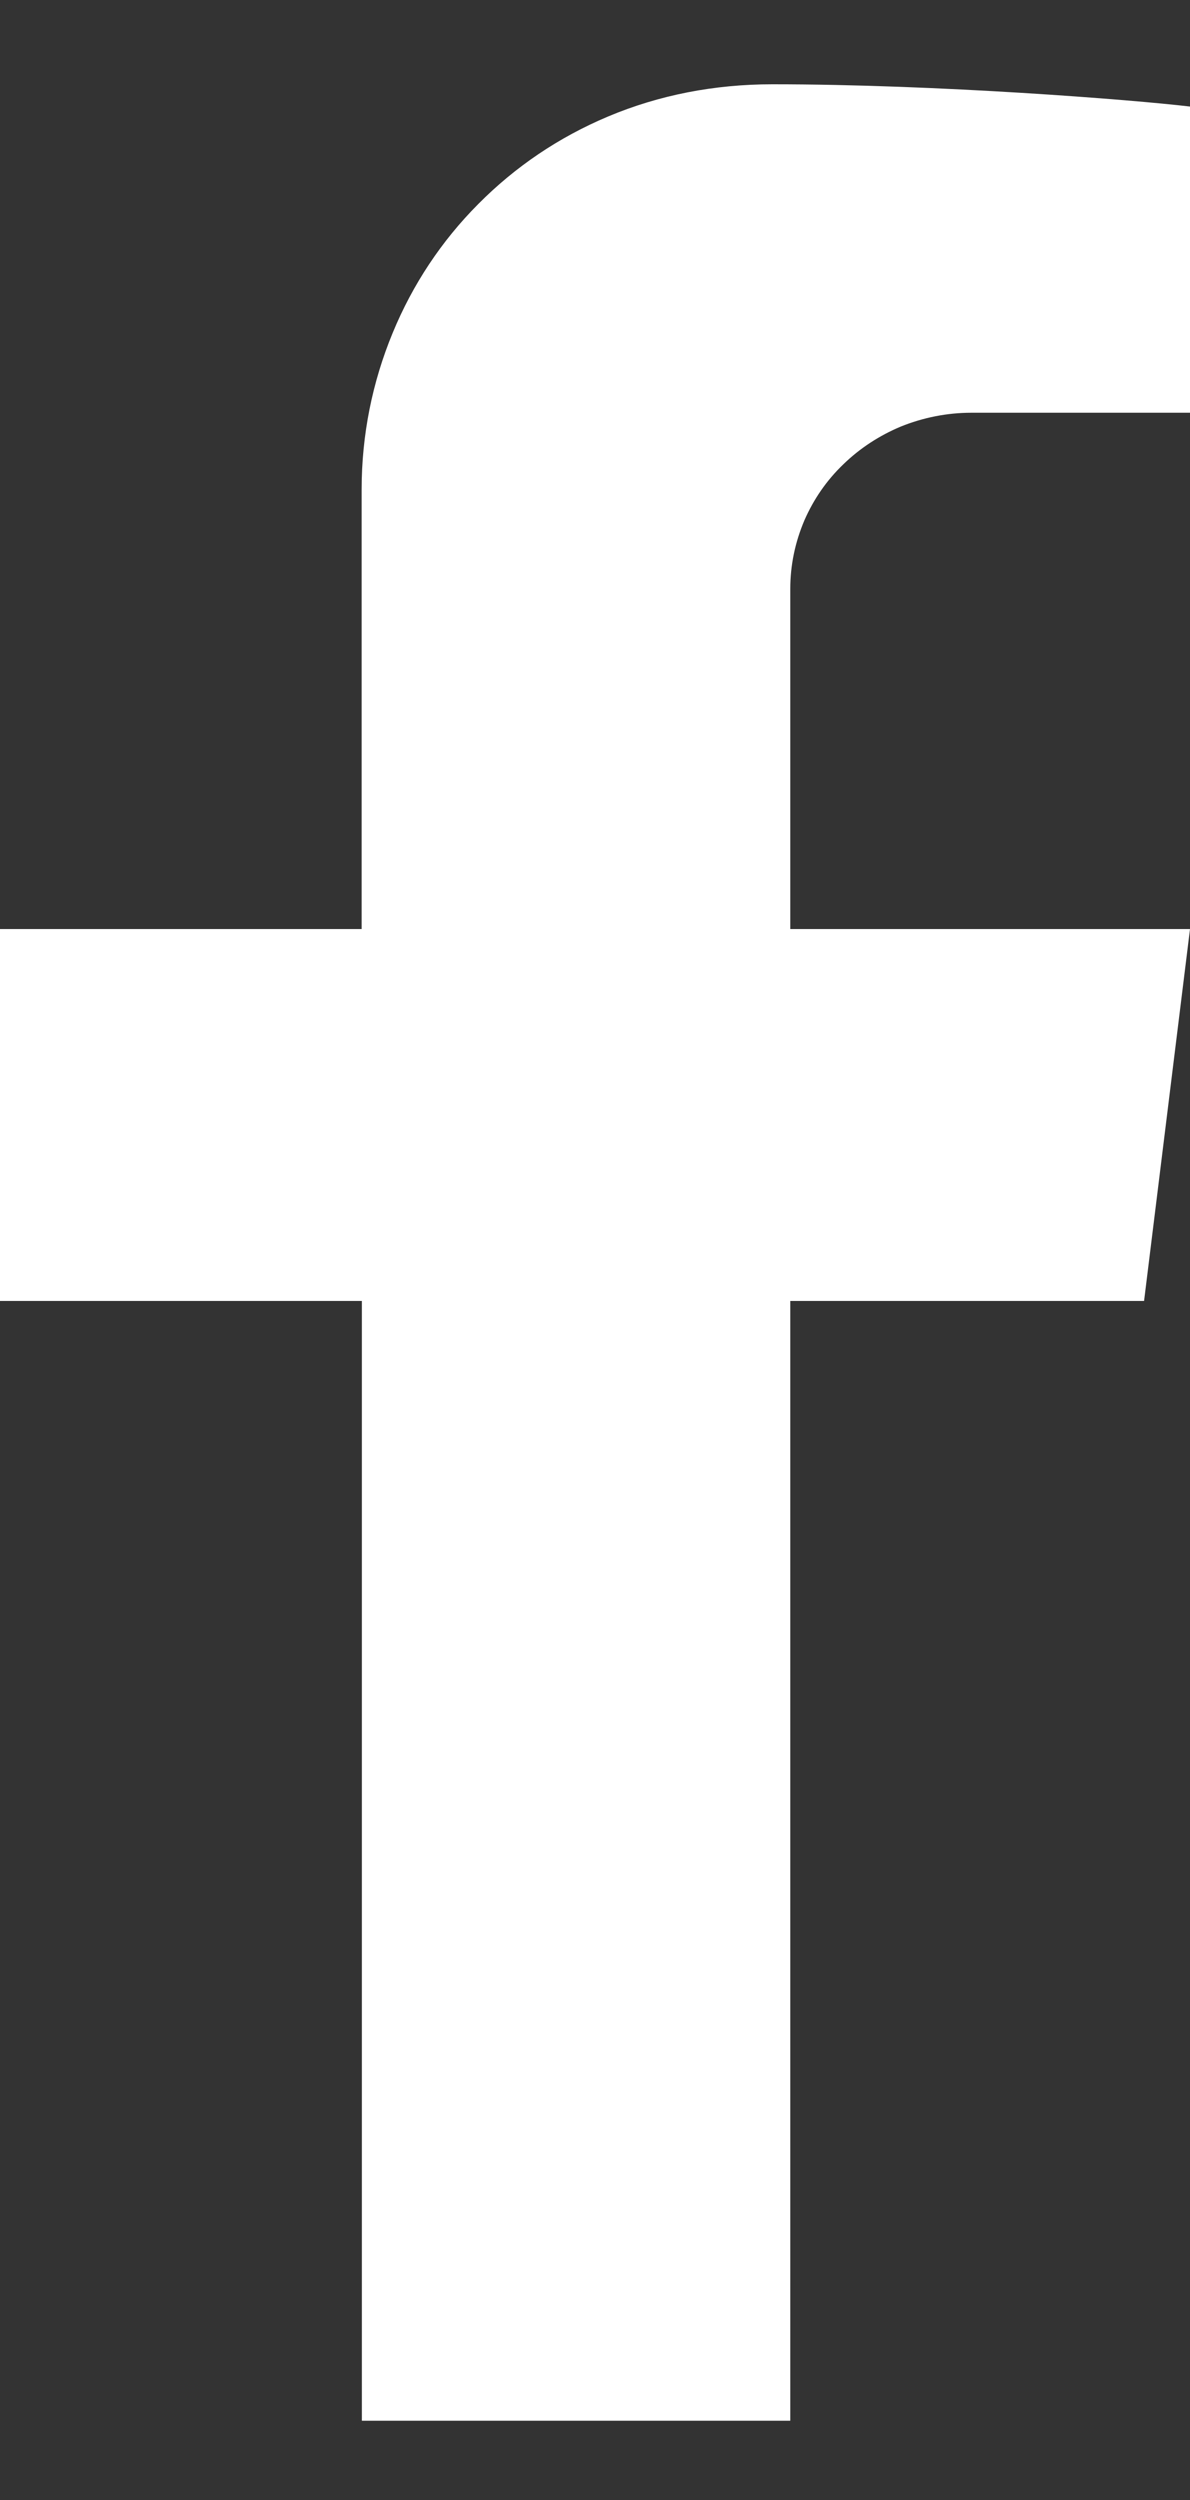
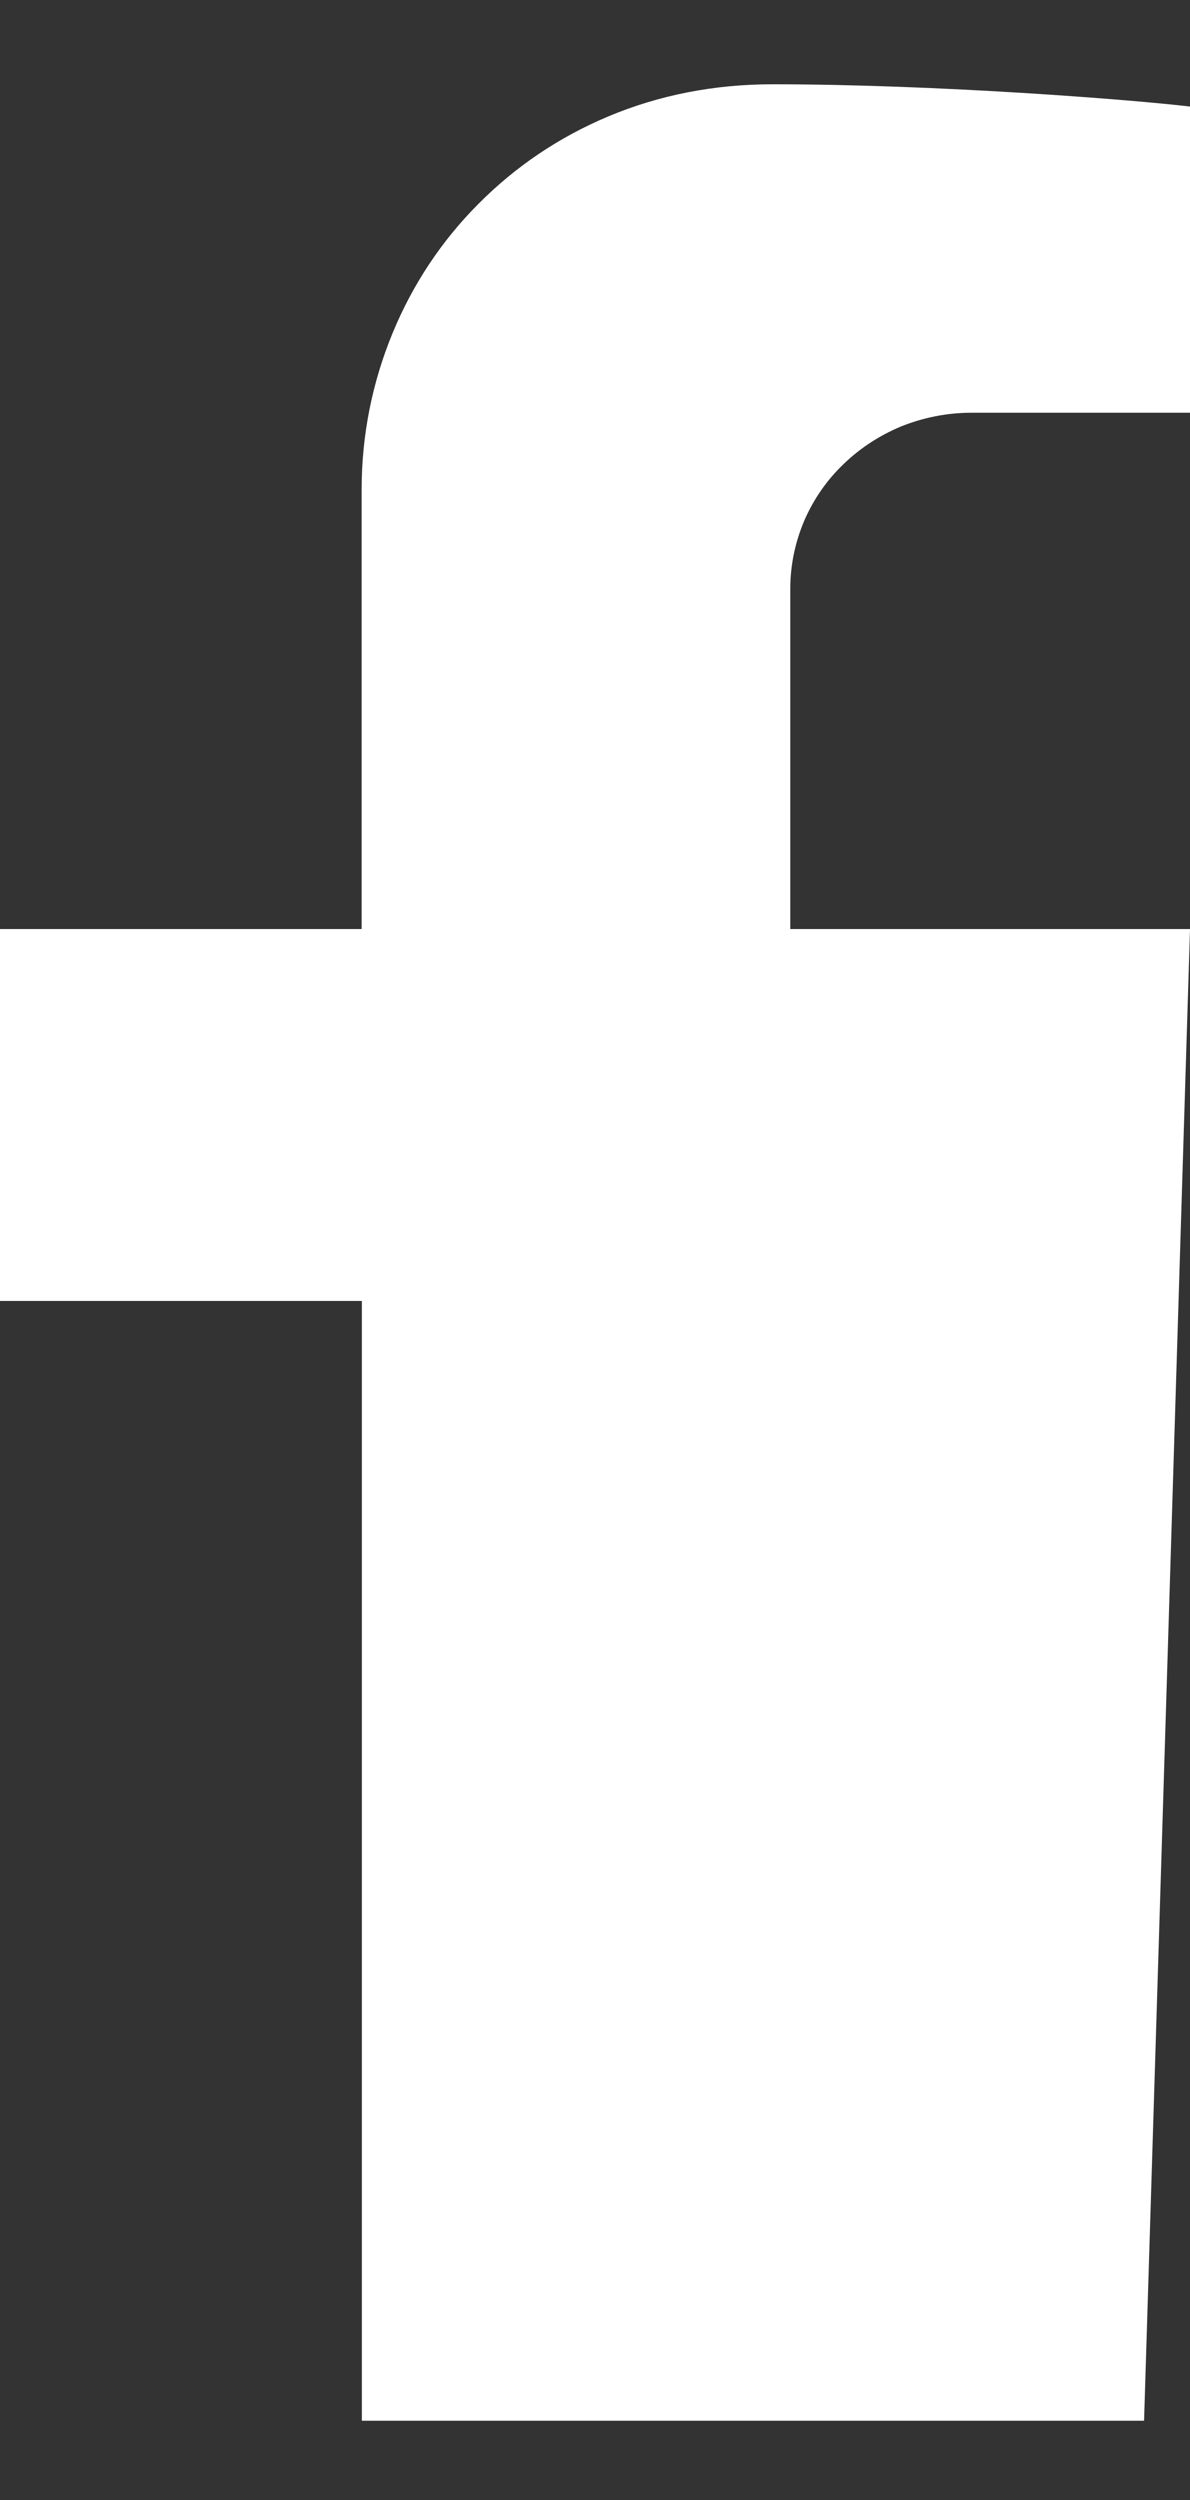
<svg xmlns="http://www.w3.org/2000/svg" width="10" height="21" viewBox="0 0 10 21" fill="none">
  <rect x="0" y="0" width="10" height="21" fill="#333333" stroke="none" />
-   <path d="M6.641 20.334V10.928H9.614L10 7.804H6.641V4.947C6.641 4.746 6.682 4.553 6.76 4.37C6.837 4.194 6.946 4.035 7.087 3.9C7.227 3.764 7.391 3.658 7.57 3.583C7.758 3.507 7.959 3.467 8.163 3.467H10V0.895C9.51 0.837 7.874 0.708 6.49 0.708C6.004 0.708 5.539 0.798 5.109 0.979C4.698 1.152 4.331 1.399 4.019 1.714C3.709 2.025 3.467 2.391 3.3 2.796C3.128 3.212 3.039 3.655 3.039 4.111V7.804H0V10.928H3.041V20.334H6.641Z" fill="white" />
+   <path d="M6.641 20.334H9.614L10 7.804H6.641V4.947C6.641 4.746 6.682 4.553 6.76 4.37C6.837 4.194 6.946 4.035 7.087 3.9C7.227 3.764 7.391 3.658 7.57 3.583C7.758 3.507 7.959 3.467 8.163 3.467H10V0.895C9.51 0.837 7.874 0.708 6.49 0.708C6.004 0.708 5.539 0.798 5.109 0.979C4.698 1.152 4.331 1.399 4.019 1.714C3.709 2.025 3.467 2.391 3.3 2.796C3.128 3.212 3.039 3.655 3.039 4.111V7.804H0V10.928H3.041V20.334H6.641Z" fill="white" />
</svg>